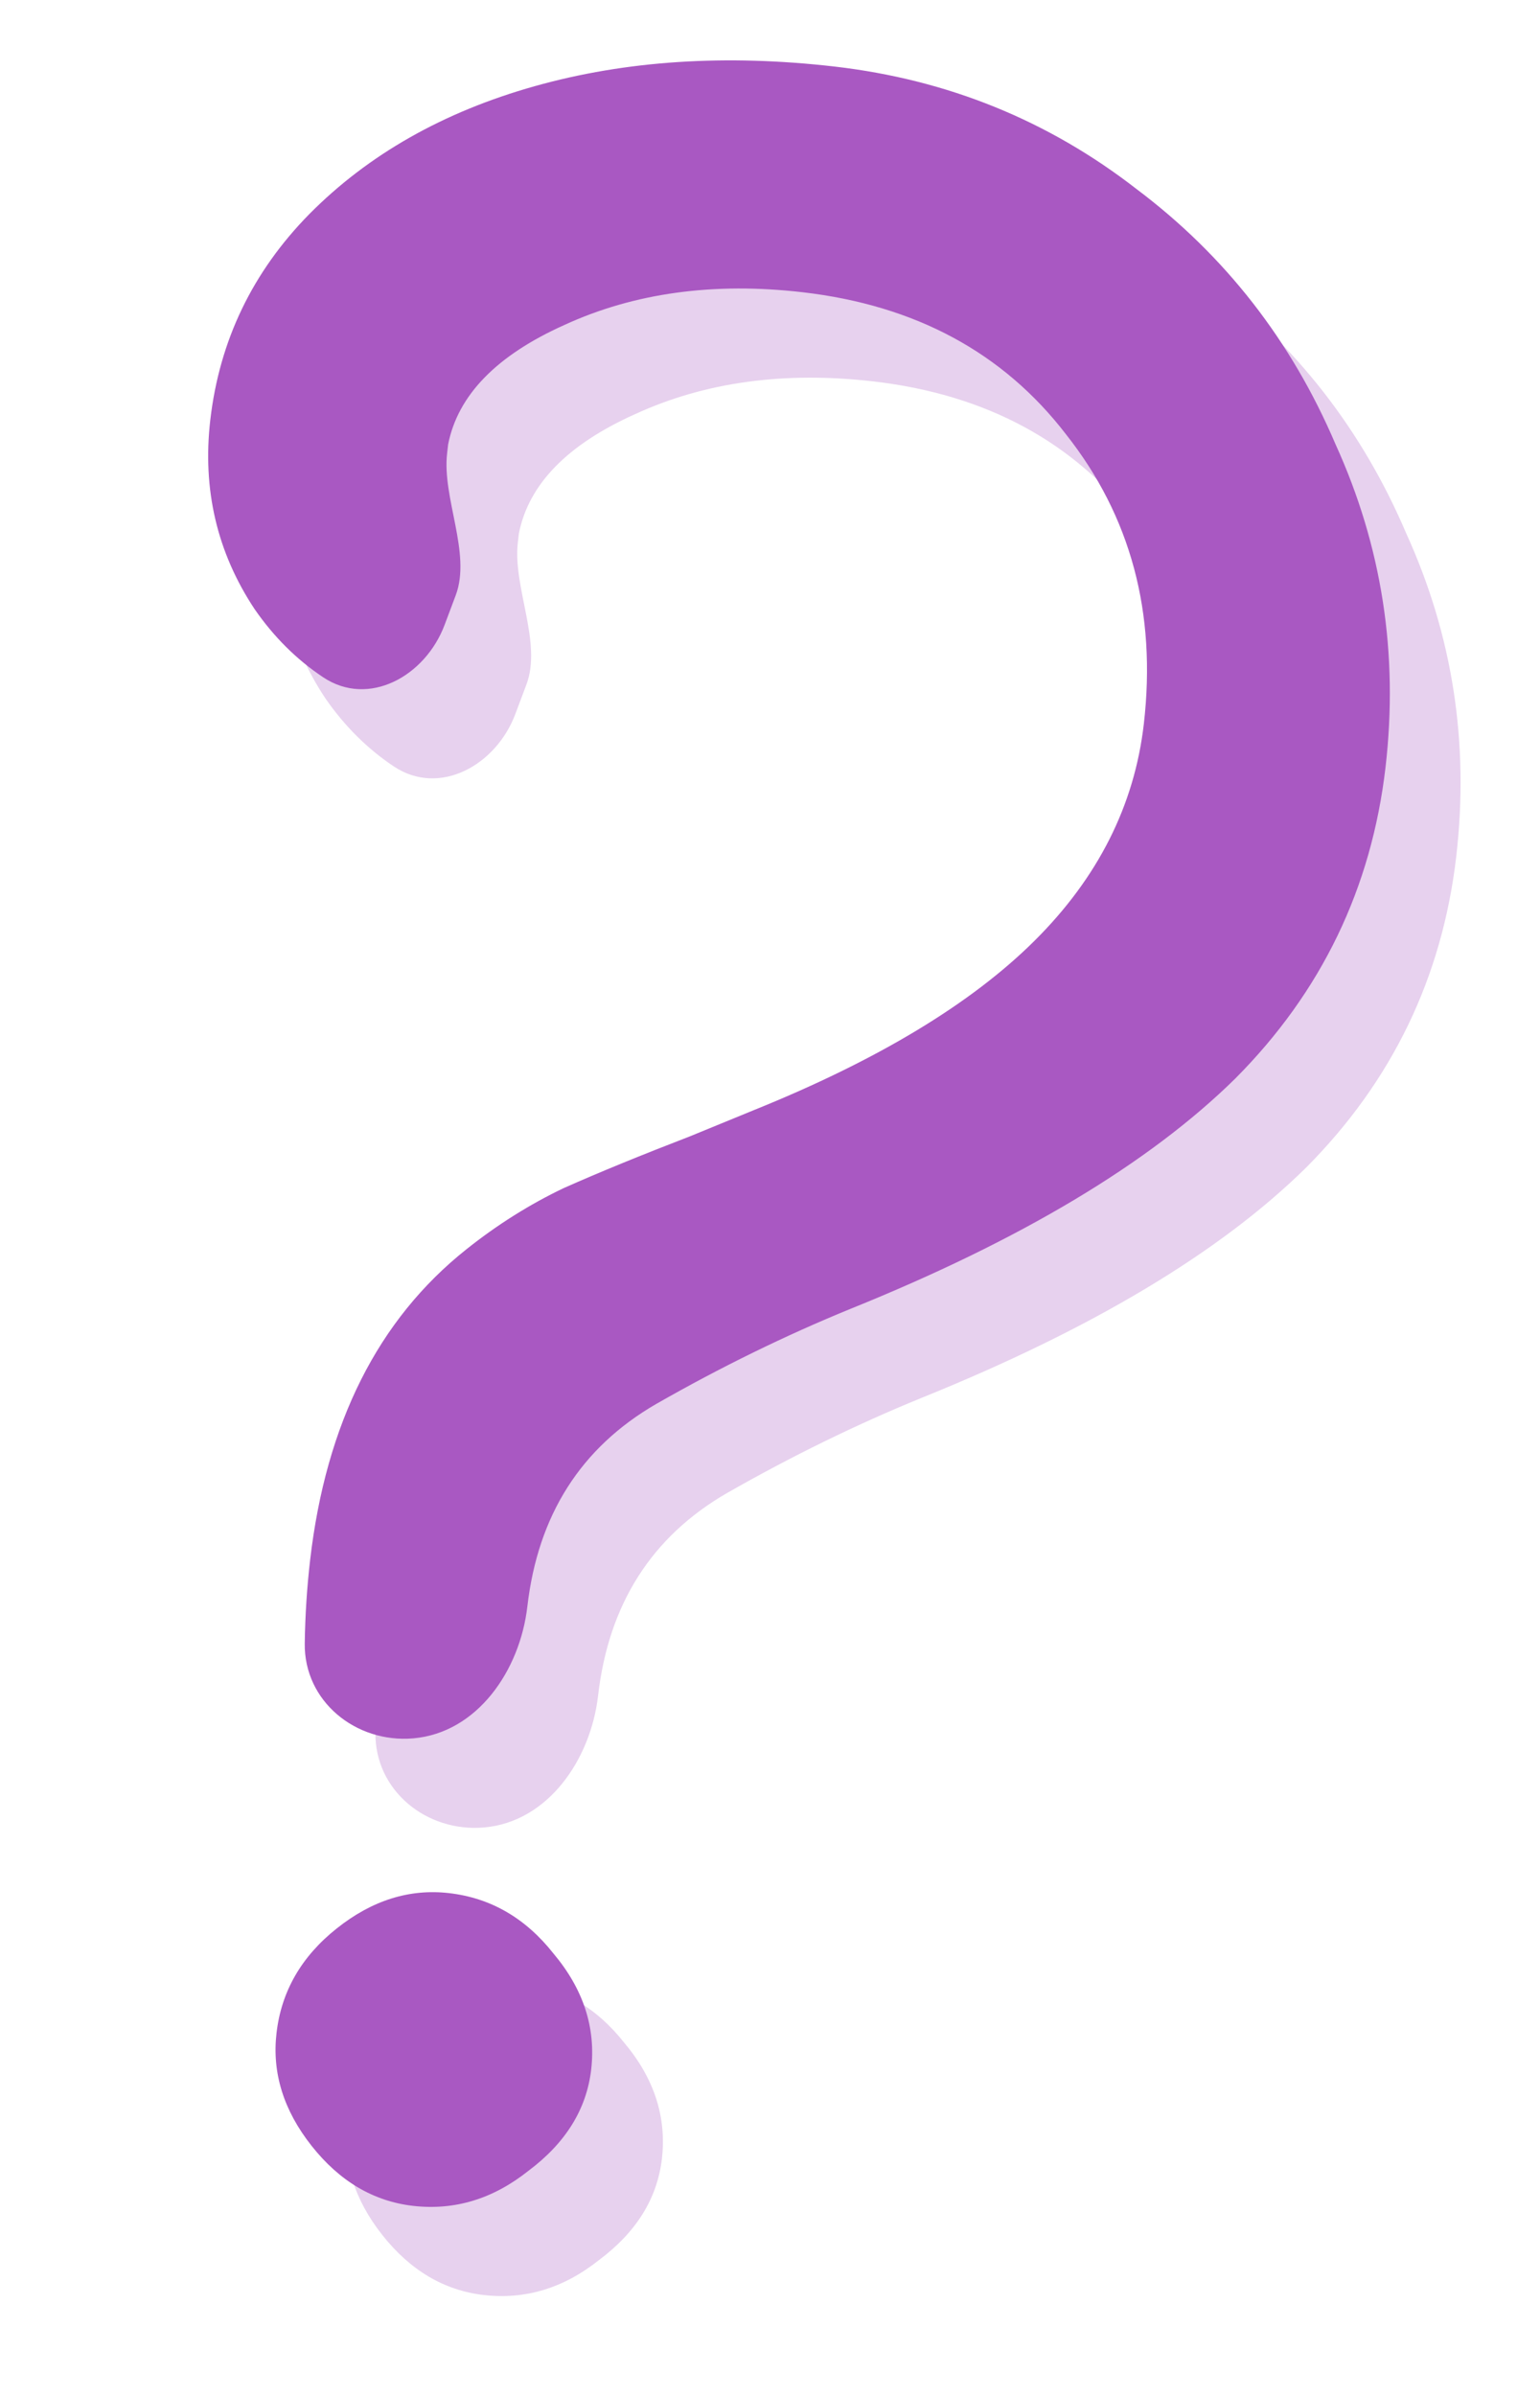
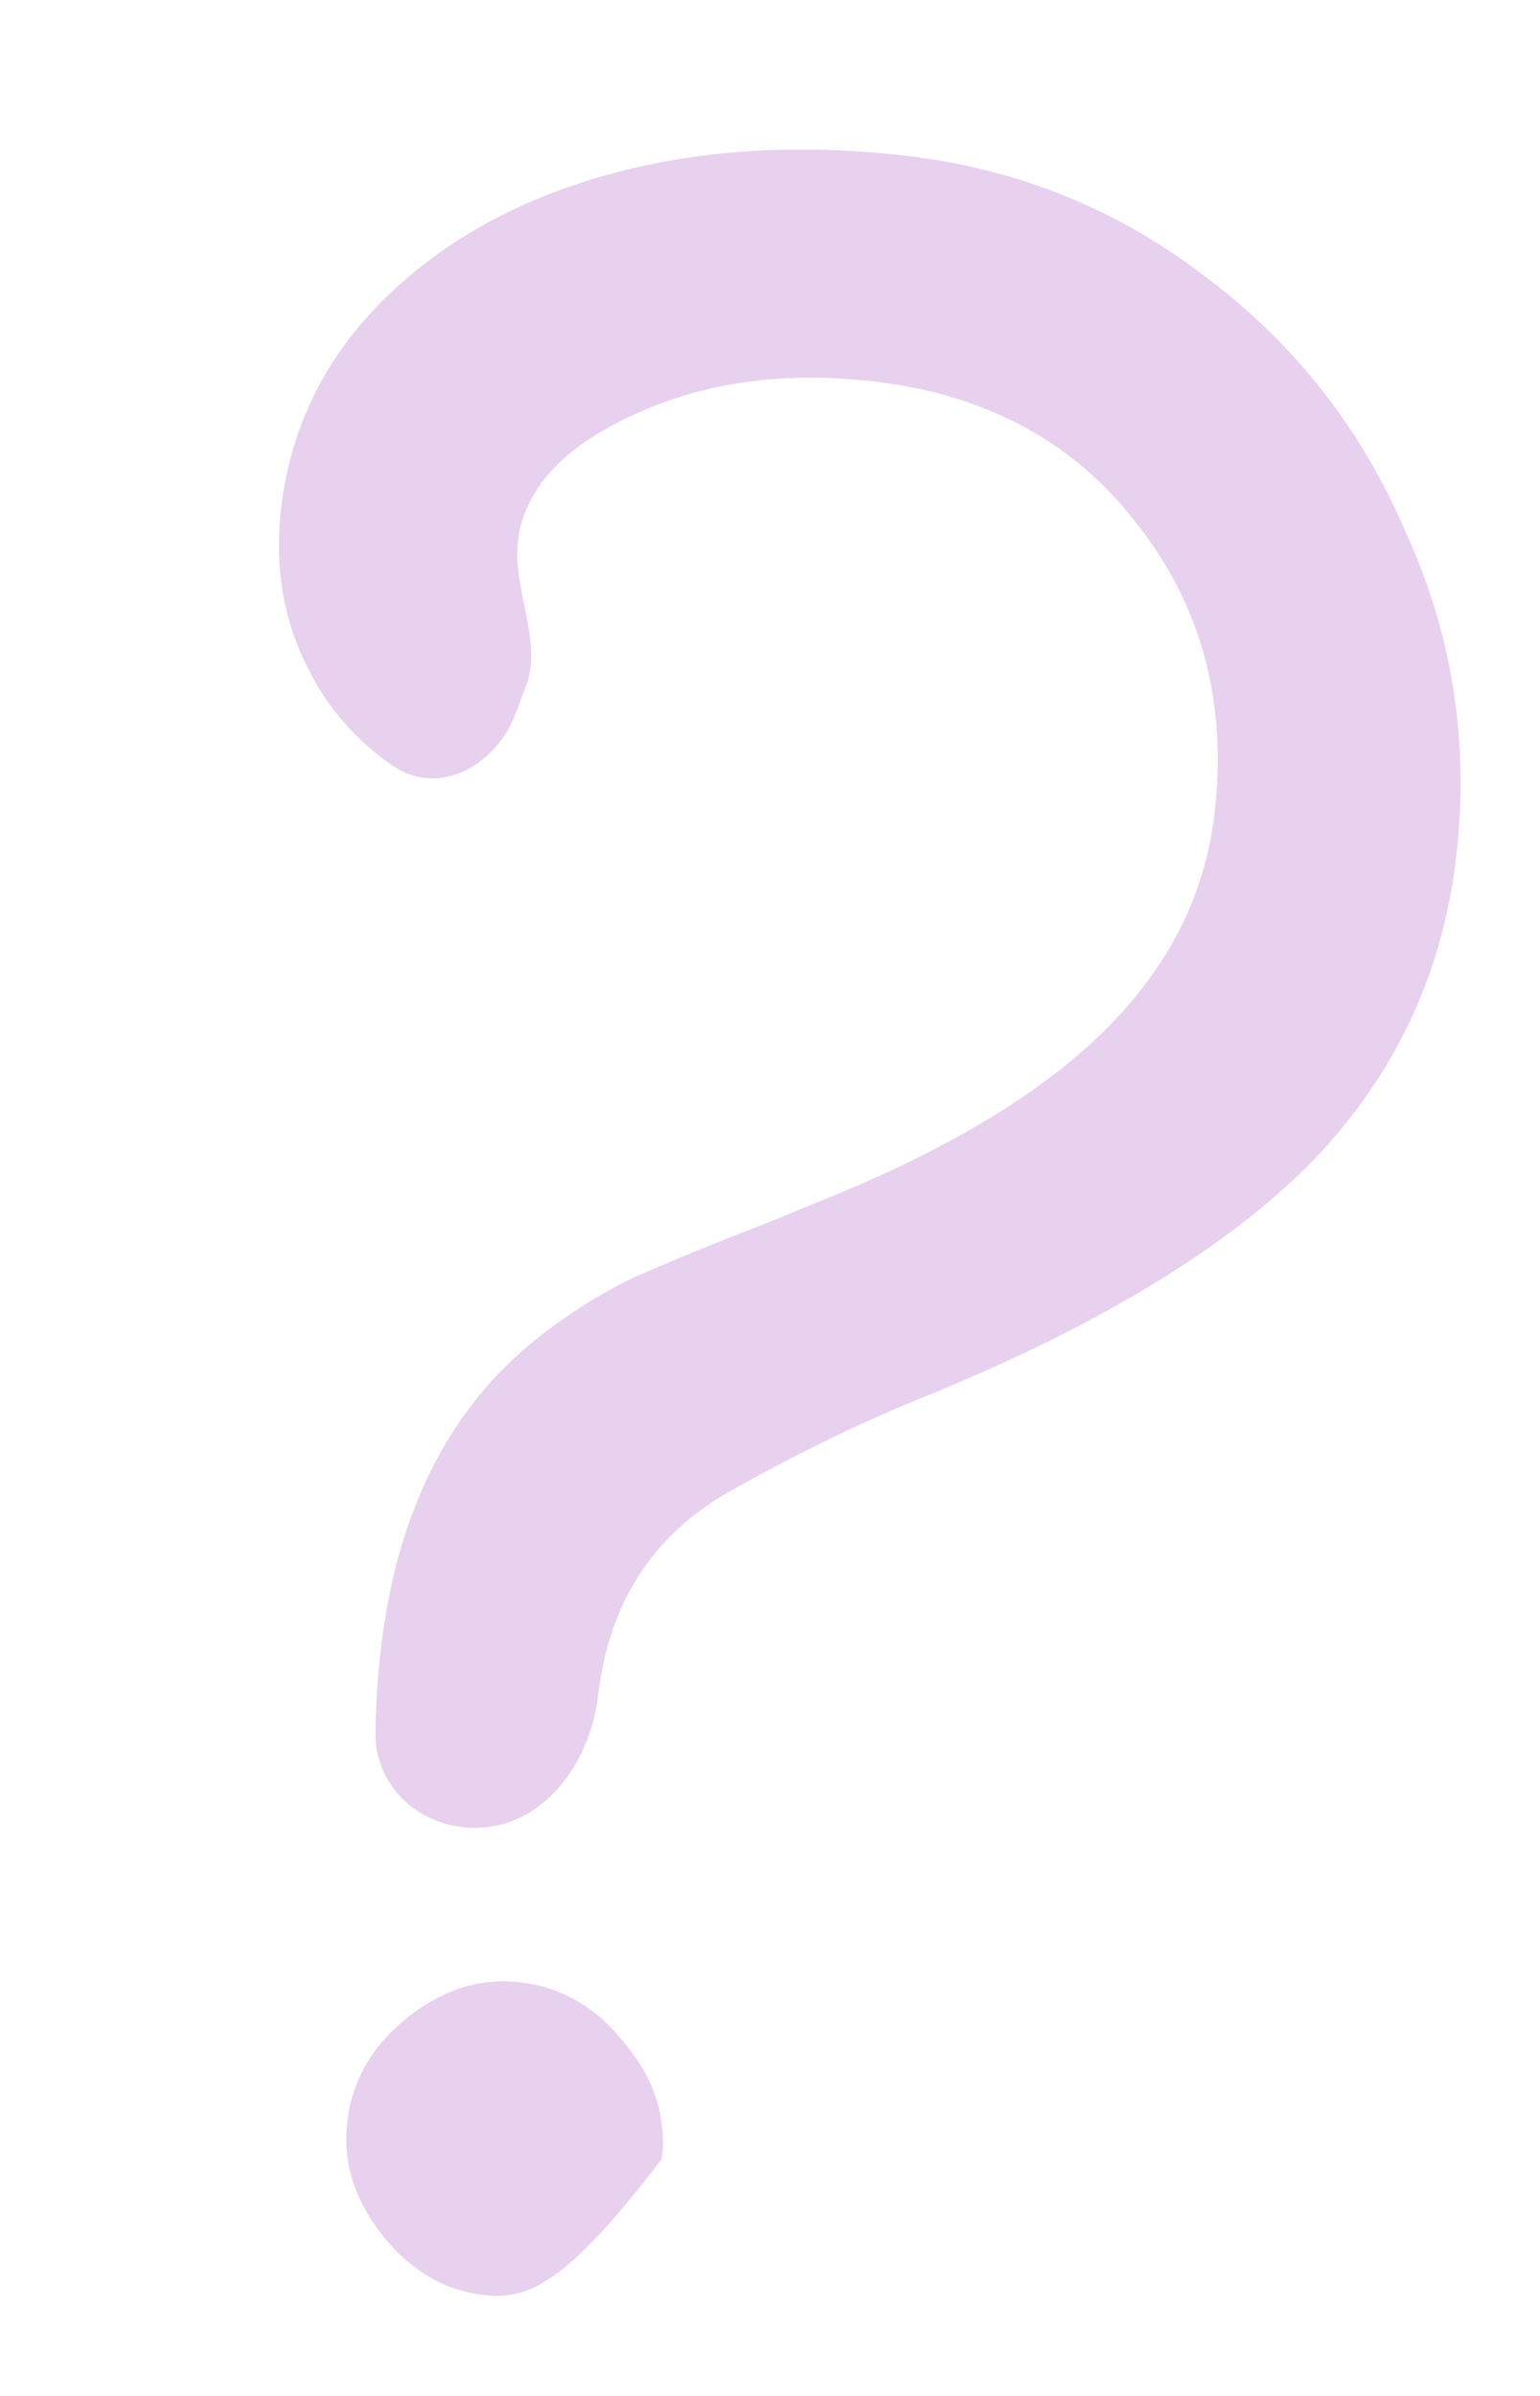
<svg xmlns="http://www.w3.org/2000/svg" width="27" height="42" viewBox="0 0 27 42" fill="none">
-   <path d="M8.484 32.035C7.475 32.122 6.568 31.384 6.582 30.37C6.59 29.882 6.621 29.396 6.677 28.912C6.955 26.511 7.868 24.694 9.417 23.463C9.959 23.032 10.528 22.674 11.123 22.39C11.753 22.11 12.491 21.808 13.338 21.482L14.445 21.029C16.621 20.151 18.265 19.16 19.378 18.054C20.49 16.948 21.129 15.682 21.294 14.255C21.519 12.306 21.064 10.614 19.929 9.177C18.829 7.745 17.29 6.915 15.312 6.686C13.751 6.506 12.357 6.697 11.132 7.261C9.945 7.794 9.267 8.491 9.097 9.353L9.079 9.51C8.988 10.292 9.507 11.261 9.23 11.998L9.035 12.517C8.697 13.417 7.704 13.969 6.904 13.435C6.44 13.125 6.04 12.727 5.704 12.241C5.045 11.248 4.786 10.142 4.927 8.924C5.088 7.532 5.666 6.329 6.663 5.316C7.697 4.271 9.015 3.524 10.614 3.074C12.213 2.624 13.967 2.51 15.875 2.73C17.853 2.959 19.616 3.674 21.165 4.876C22.718 6.043 23.882 7.536 24.656 9.353C25.469 11.14 25.761 13.026 25.532 15.01C25.286 17.133 24.407 18.953 22.896 20.471C21.388 21.955 19.14 23.3 16.153 24.506C15.009 24.973 13.872 25.53 12.742 26.175C11.423 26.939 10.671 28.122 10.486 29.723C10.357 30.844 9.608 31.939 8.484 32.035ZM8.48 40.231C7.786 40.15 7.194 39.8 6.703 39.179C6.212 38.558 6.007 37.899 6.088 37.203C6.172 36.472 6.524 35.86 7.144 35.368C7.763 34.875 8.42 34.669 9.114 34.749C9.843 34.833 10.452 35.186 10.943 35.807C11.469 36.432 11.689 37.11 11.605 37.841C11.524 38.537 11.157 39.129 10.502 39.618C9.883 40.111 9.209 40.315 8.48 40.231Z" fill="#A958C2" fill-opacity="0.27" />
-   <path d="M7.244 30.473C6.235 30.559 5.328 29.821 5.343 28.807C5.35 28.319 5.381 27.833 5.437 27.349C5.715 24.948 6.628 23.131 8.177 21.9C8.719 21.468 9.288 21.111 9.883 20.827C10.513 20.547 11.252 20.245 12.098 19.919L13.205 19.465C15.381 18.588 17.026 17.597 18.138 16.491C19.25 15.386 19.889 14.119 20.054 12.692C20.279 10.743 19.825 9.051 18.69 7.614C17.589 6.182 16.05 5.352 14.072 5.123C12.511 4.943 11.118 5.134 9.892 5.698C8.705 6.231 8.027 6.928 7.857 7.79L7.839 7.947C7.748 8.729 8.267 9.698 7.99 10.435L7.795 10.954C7.457 11.854 6.464 12.406 5.665 11.872C5.2 11.562 4.8 11.164 4.464 10.678C3.805 9.685 3.546 8.579 3.687 7.361C3.848 5.969 4.427 4.766 5.423 3.753C6.458 2.708 7.775 1.961 9.374 1.511C10.973 1.061 12.727 0.947 14.635 1.167C16.613 1.396 18.377 2.111 19.925 3.313C21.478 4.48 22.642 5.973 23.416 7.79C24.229 9.577 24.521 11.463 24.292 13.447C24.046 15.57 23.168 17.39 21.656 18.908C20.148 20.392 17.901 21.737 14.913 22.943C13.769 23.41 12.632 23.967 11.503 24.612C10.184 25.376 9.432 26.559 9.246 28.16C9.117 29.281 8.369 30.376 7.244 30.473ZM7.24 38.668C6.546 38.587 5.954 38.237 5.463 37.616C4.972 36.995 4.767 36.336 4.848 35.64C4.932 34.909 5.284 34.297 5.904 33.805C6.523 33.312 7.18 33.106 7.874 33.186C8.603 33.27 9.213 33.623 9.703 34.244C10.229 34.869 10.449 35.547 10.365 36.278C10.284 36.974 9.917 37.566 9.263 38.055C8.643 38.548 7.969 38.752 7.24 38.668Z" fill="#A958C2" />
+   <path d="M8.484 32.035C7.475 32.122 6.568 31.384 6.582 30.37C6.59 29.882 6.621 29.396 6.677 28.912C6.955 26.511 7.868 24.694 9.417 23.463C9.959 23.032 10.528 22.674 11.123 22.39C11.753 22.11 12.491 21.808 13.338 21.482L14.445 21.029C16.621 20.151 18.265 19.16 19.378 18.054C20.49 16.948 21.129 15.682 21.294 14.255C21.519 12.306 21.064 10.614 19.929 9.177C18.829 7.745 17.29 6.915 15.312 6.686C13.751 6.506 12.357 6.697 11.132 7.261C9.945 7.794 9.267 8.491 9.097 9.353L9.079 9.51C8.988 10.292 9.507 11.261 9.23 11.998L9.035 12.517C8.697 13.417 7.704 13.969 6.904 13.435C6.44 13.125 6.04 12.727 5.704 12.241C5.045 11.248 4.786 10.142 4.927 8.924C5.088 7.532 5.666 6.329 6.663 5.316C7.697 4.271 9.015 3.524 10.614 3.074C12.213 2.624 13.967 2.51 15.875 2.73C17.853 2.959 19.616 3.674 21.165 4.876C22.718 6.043 23.882 7.536 24.656 9.353C25.469 11.14 25.761 13.026 25.532 15.01C25.286 17.133 24.407 18.953 22.896 20.471C21.388 21.955 19.14 23.3 16.153 24.506C15.009 24.973 13.872 25.53 12.742 26.175C11.423 26.939 10.671 28.122 10.486 29.723C10.357 30.844 9.608 31.939 8.484 32.035ZM8.48 40.231C7.786 40.15 7.194 39.8 6.703 39.179C6.212 38.558 6.007 37.899 6.088 37.203C6.172 36.472 6.524 35.86 7.144 35.368C7.763 34.875 8.42 34.669 9.114 34.749C9.843 34.833 10.452 35.186 10.943 35.807C11.469 36.432 11.689 37.11 11.605 37.841C9.883 40.111 9.209 40.315 8.48 40.231Z" fill="#A958C2" fill-opacity="0.27" />
</svg>